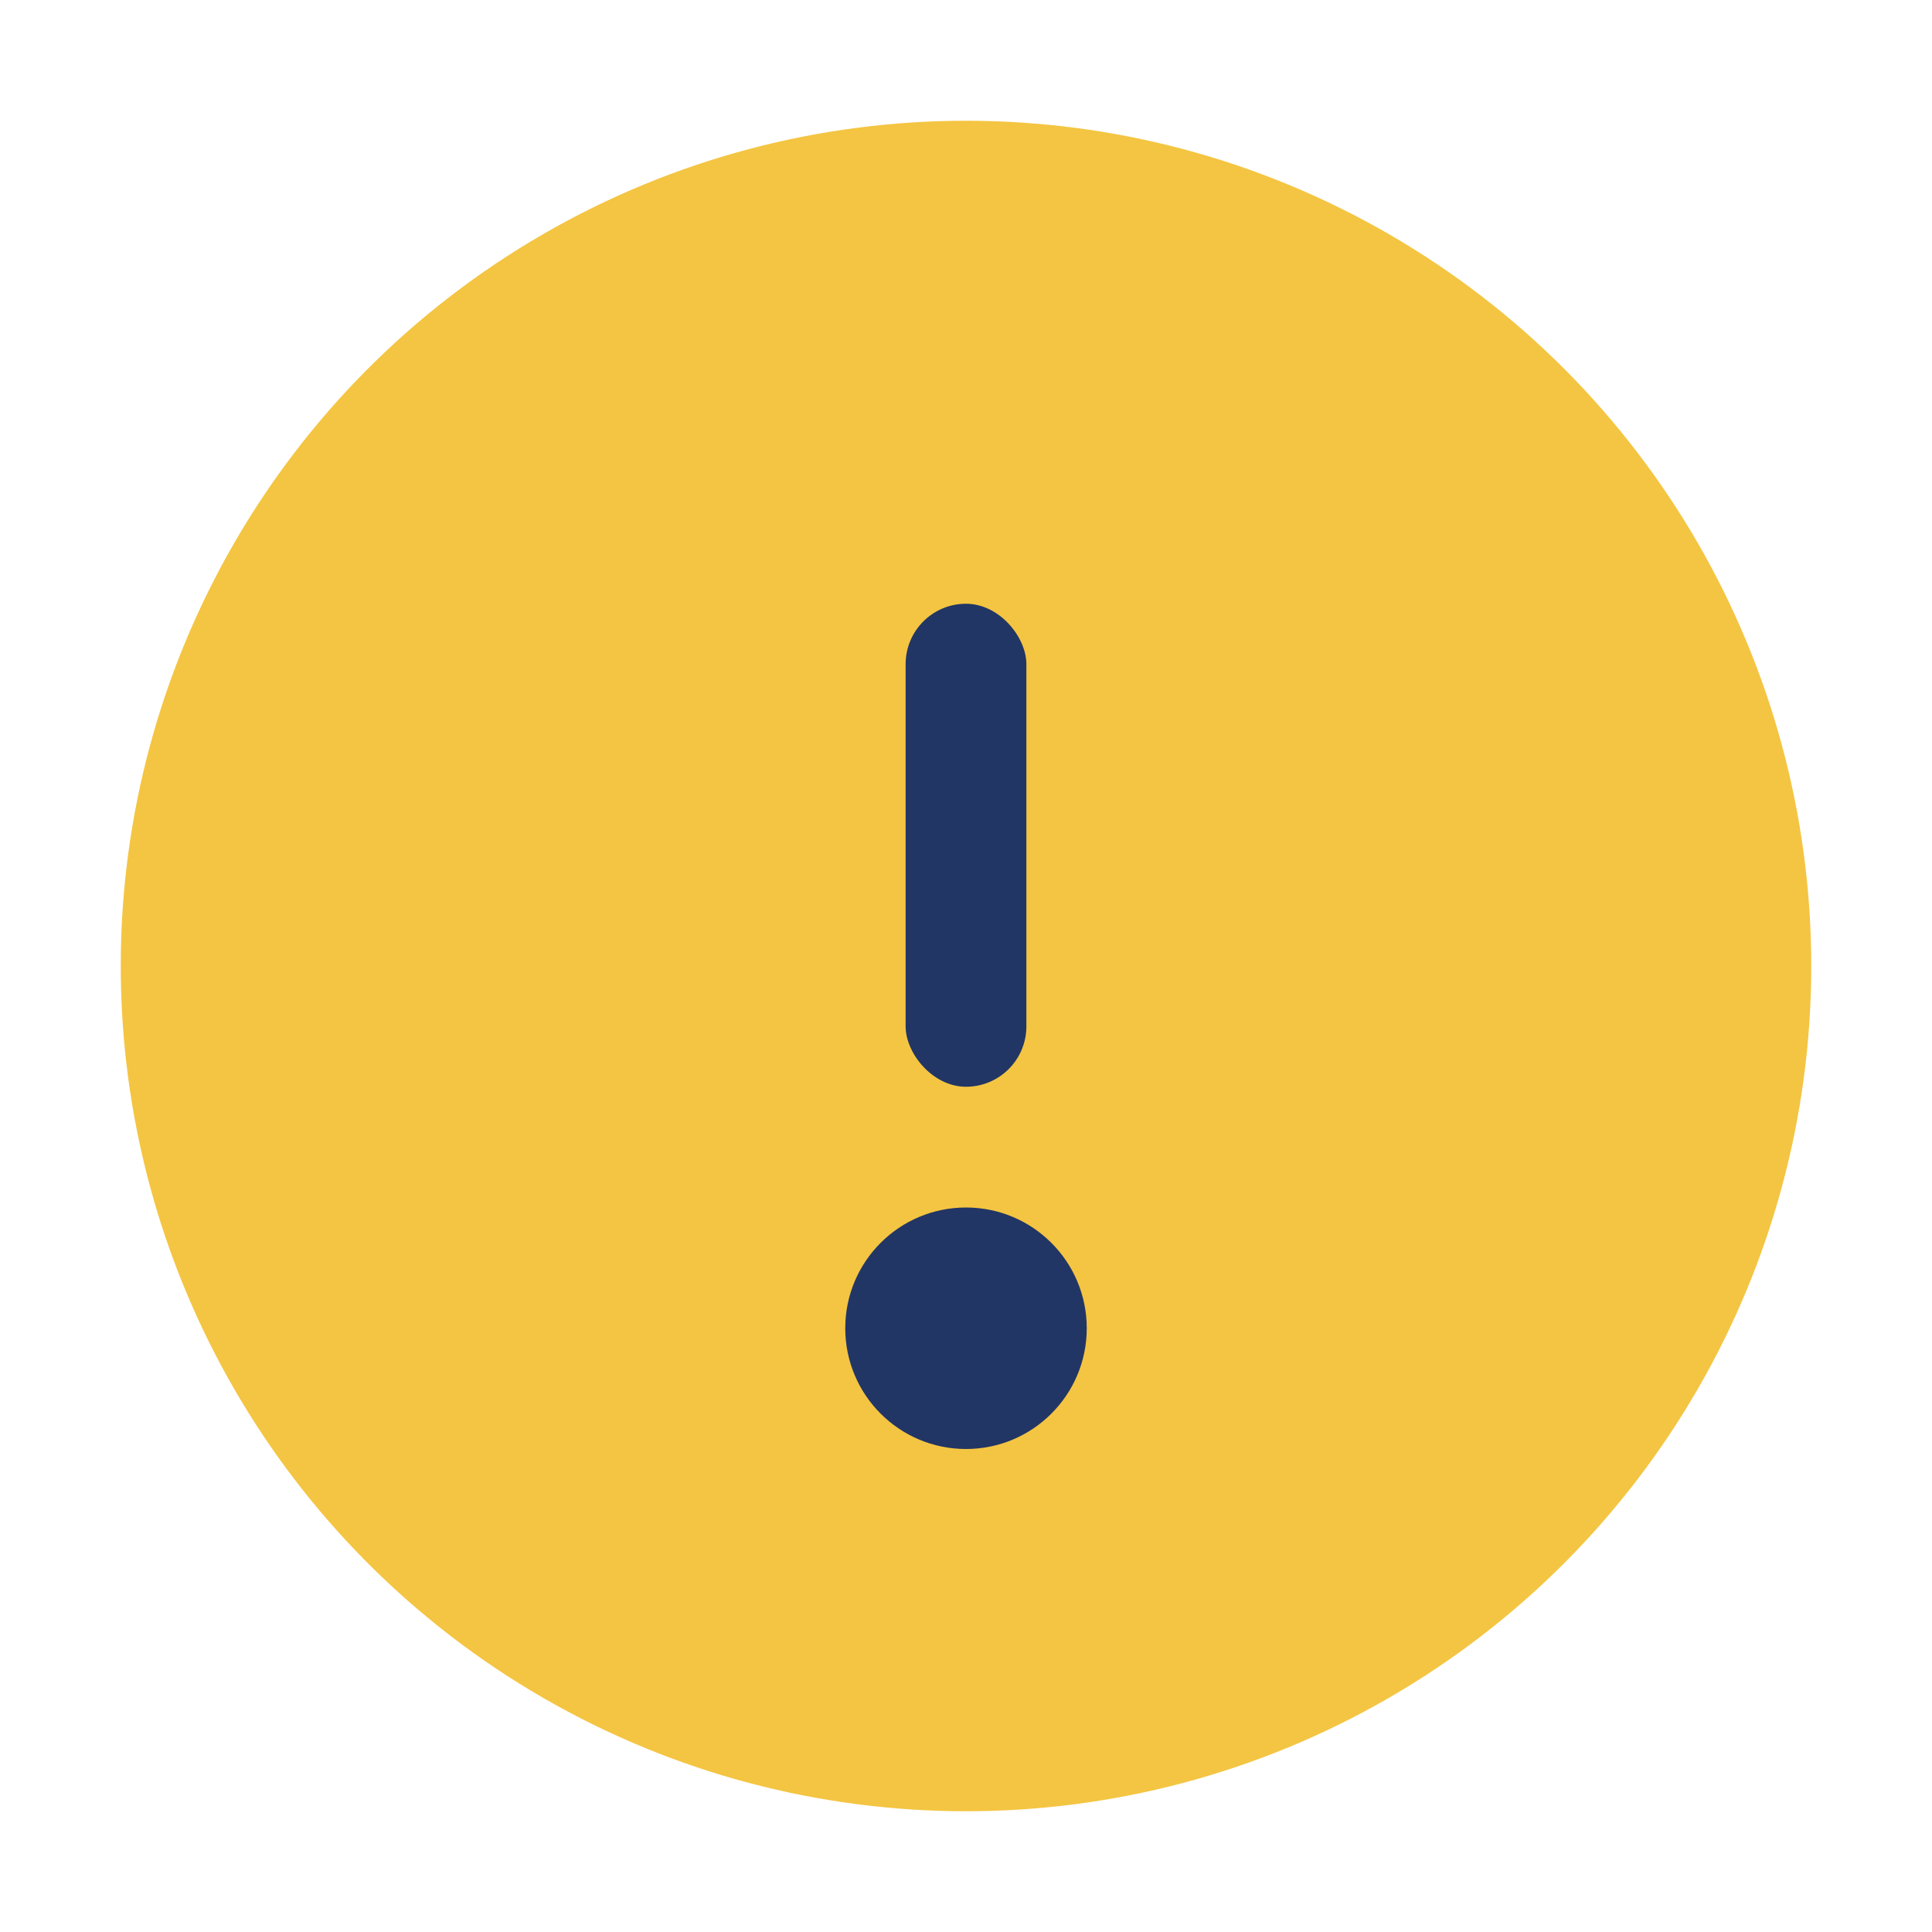
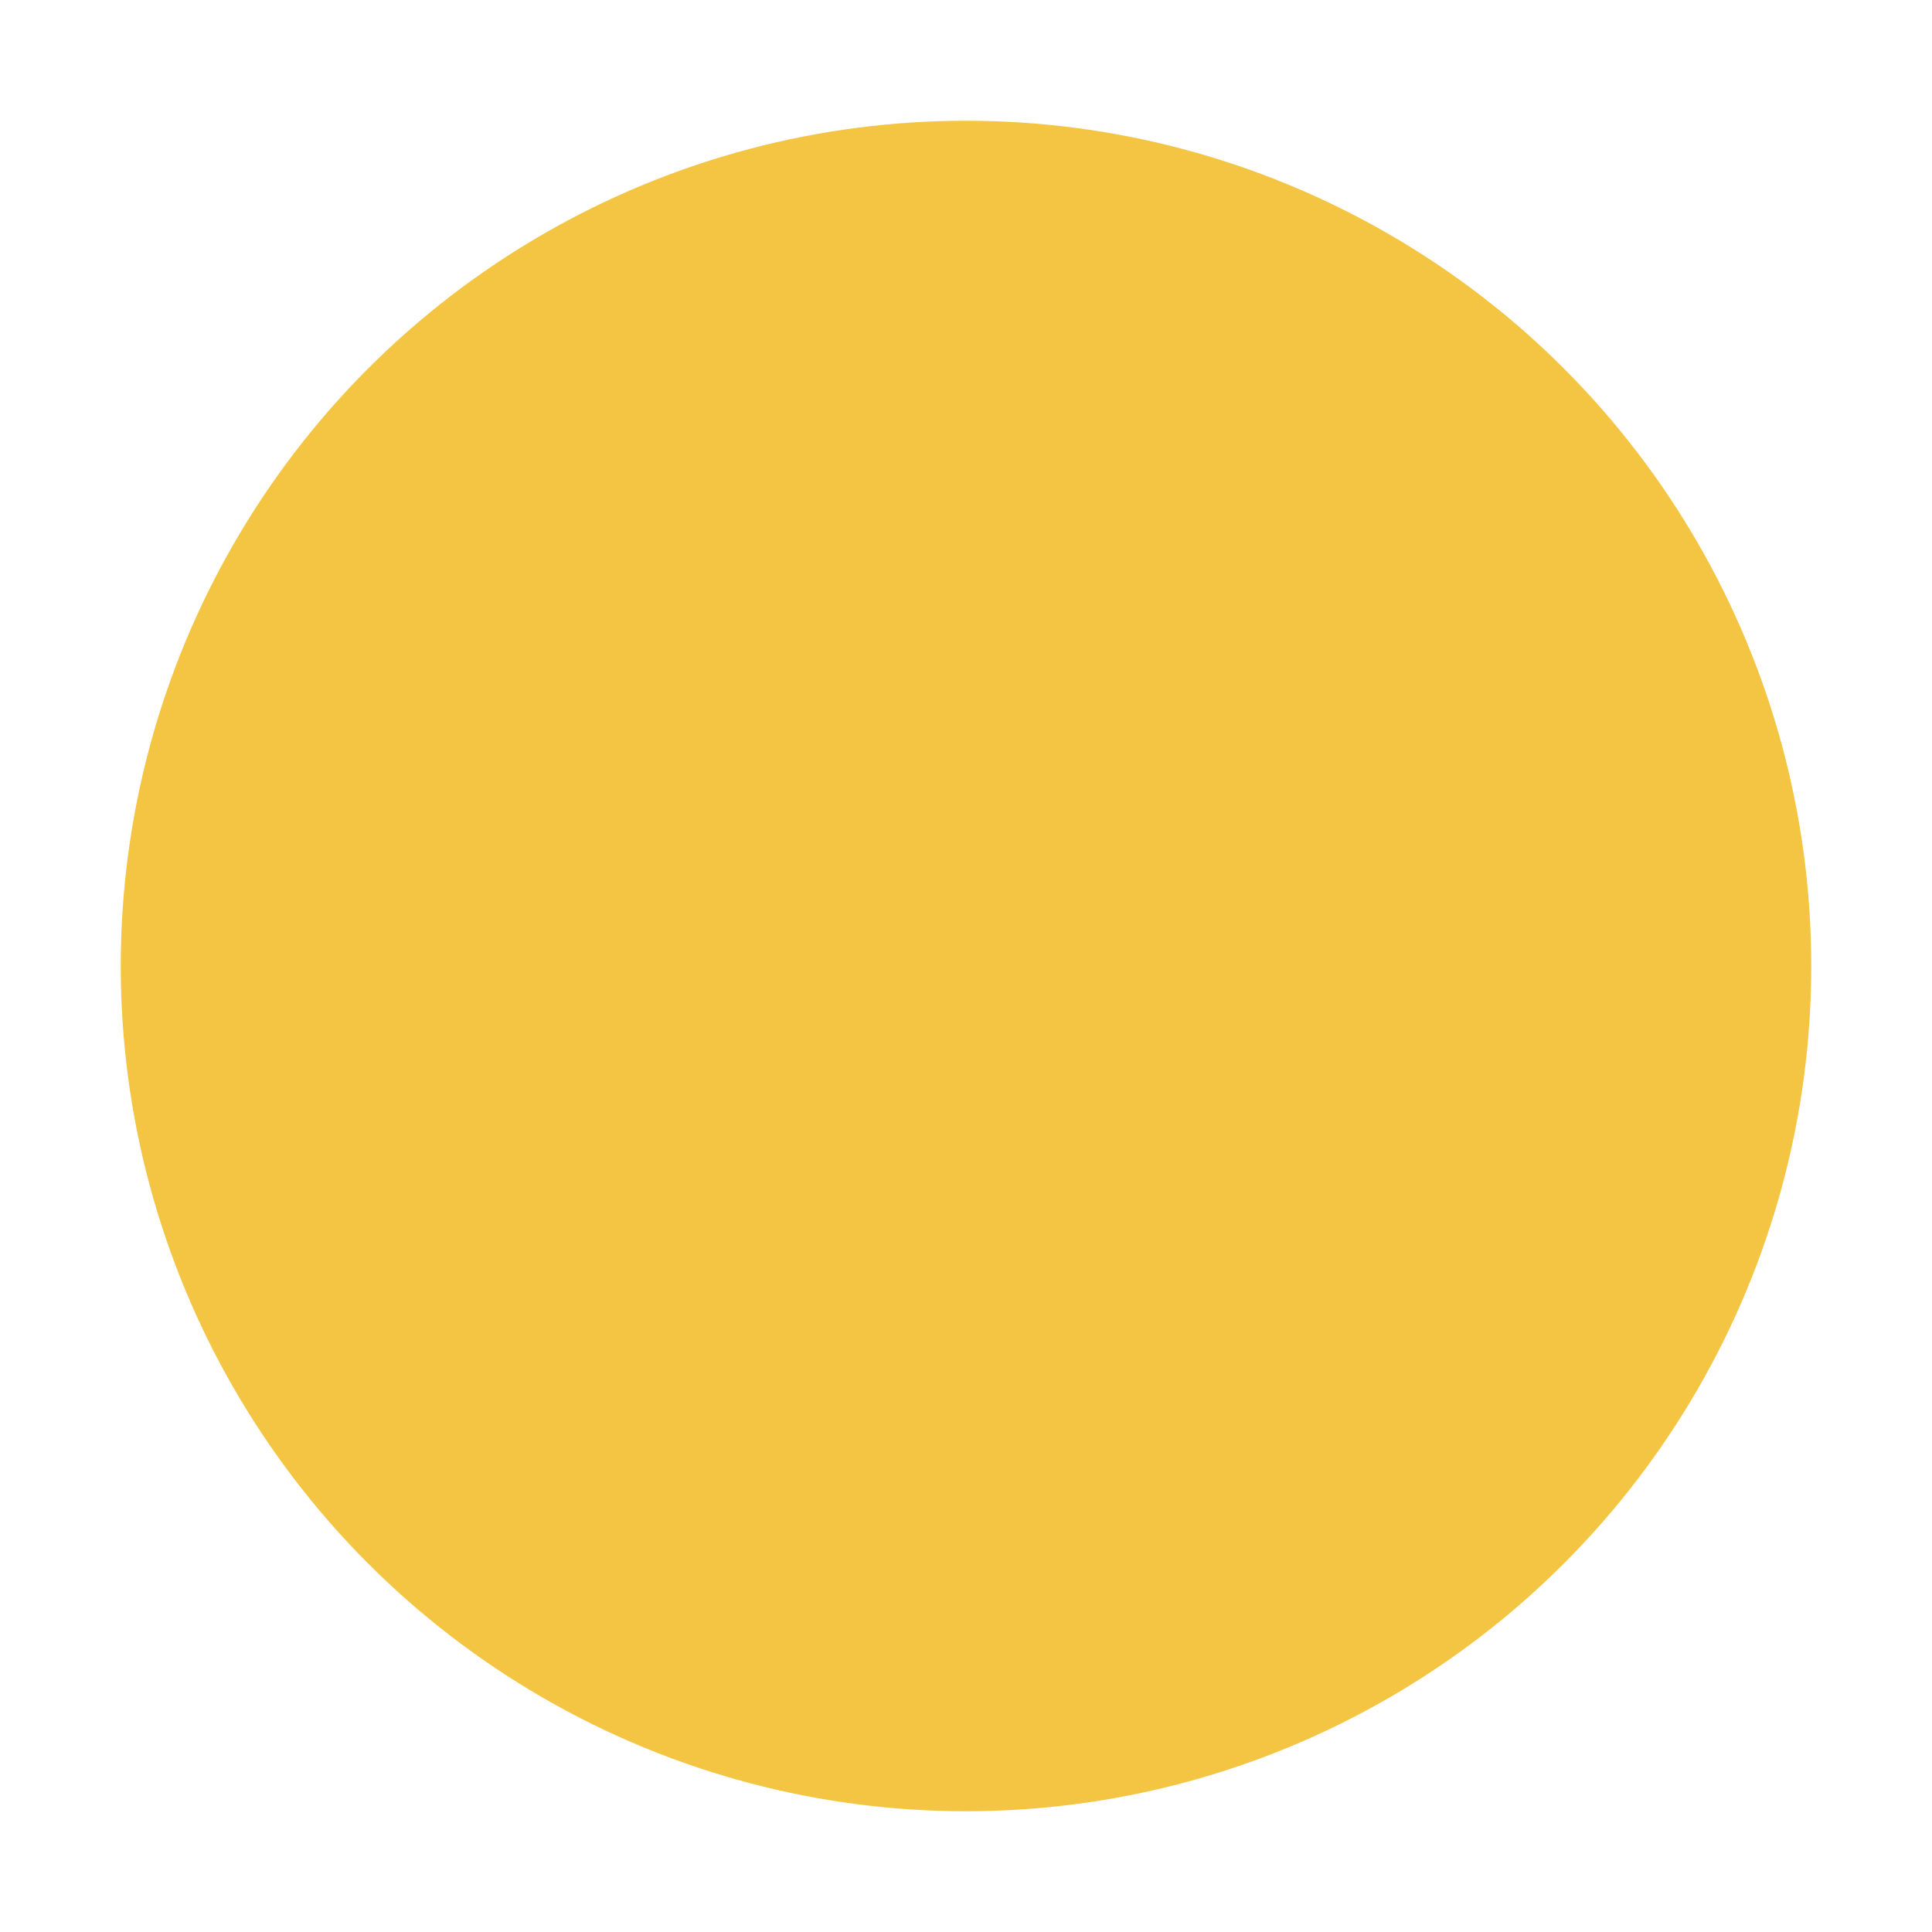
<svg xmlns="http://www.w3.org/2000/svg" width="32" height="32" viewBox="0 0 32 32">
  <circle cx="16" cy="16" r="14" fill="#F4C542" />
-   <rect x="15" y="10" width="2" height="8" rx="1" fill="#223665" />
-   <circle cx="16" cy="22" r="2" fill="#223665" />
</svg>